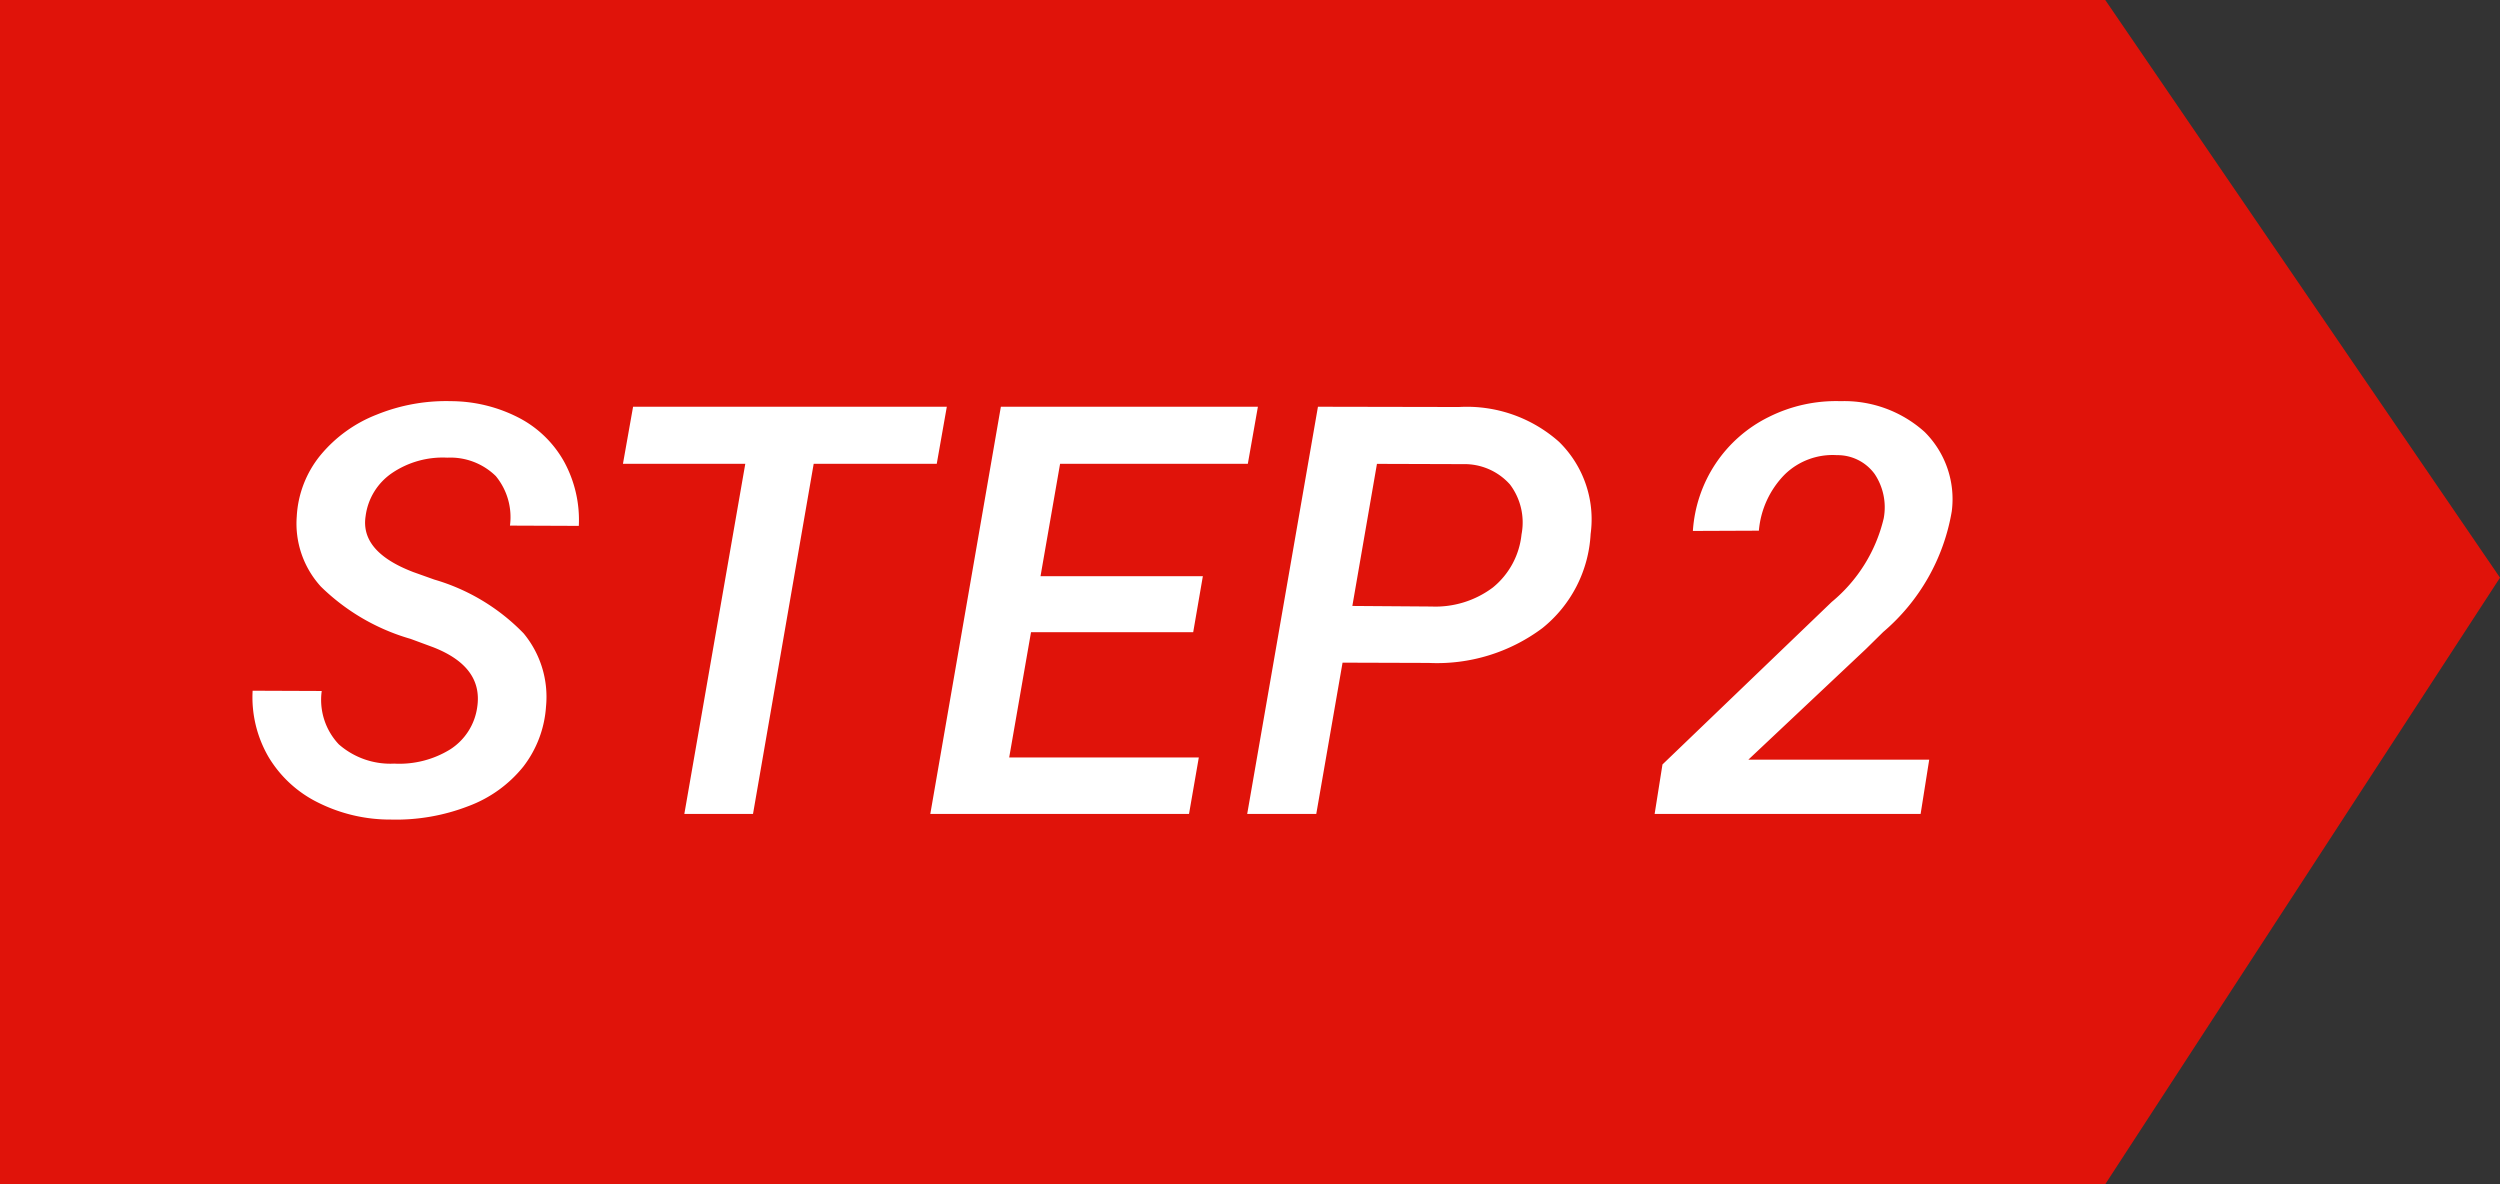
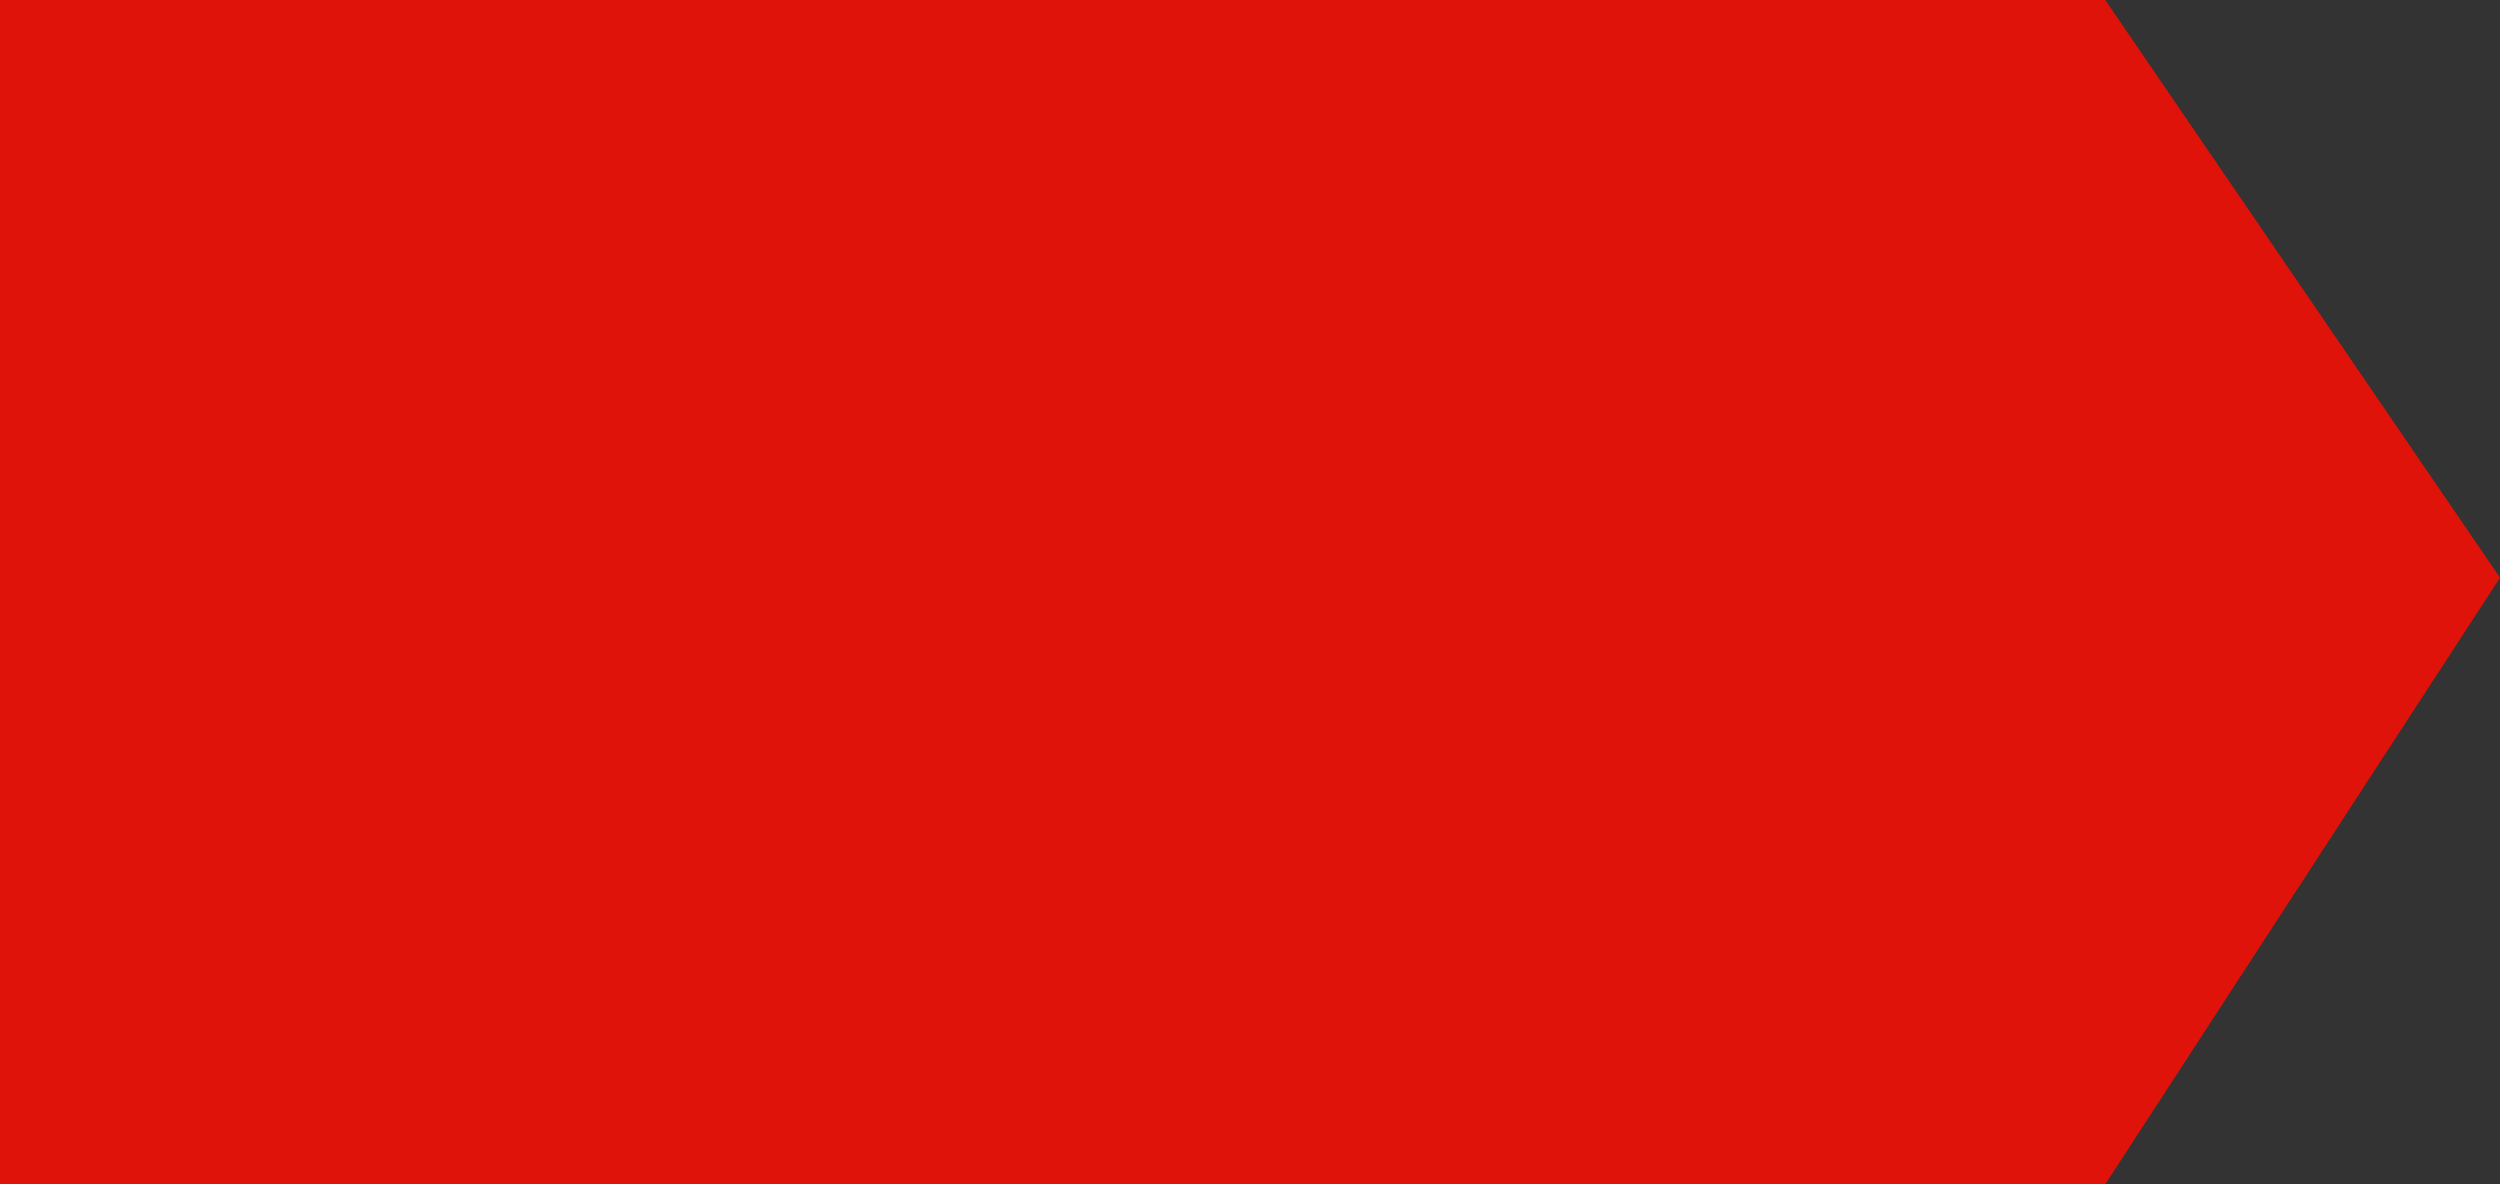
<svg xmlns="http://www.w3.org/2000/svg" width="82.928" height="39.281" viewBox="0 0 82.928 39.281">
  <rect x="0" y="0" width="82.928" height="39.281" fill="#333333" stroke="none" />
  <g id="グループ化_2203" data-name="グループ化 2203" transform="translate(-1051 -986)">
    <path id="パス_686" data-name="パス 686" d="M84.834,210.281H15V171H84.834l13.094,19.163Z" transform="translate(1036 815)" fill="#e0130a" />
-     <path id="パス_2228" data-name="パス 2228" d="M7.83-3.544q.2-1.336-1.457-1.985l-.751-.278A7.02,7.02,0,0,1,2.644-7.542a3.1,3.1,0,0,1-.8-2.329A3.5,3.5,0,0,1,2.63-11.9,4.572,4.572,0,0,1,4.5-13.248a6.118,6.118,0,0,1,2.468-.445,4.937,4.937,0,0,1,2.245.552,3.632,3.632,0,0,1,1.5,1.457A4.035,4.035,0,0,1,11.2-9.556L8.916-9.565a2.142,2.142,0,0,0-.469-1.642,2.153,2.153,0,0,0-1.61-.612,3,3,0,0,0-1.832.51A2.041,2.041,0,0,0,4.128-9.88Q3.943-8.7,5.706-8.025l.7.25A6.755,6.755,0,0,1,9.37-5.989a3.3,3.3,0,0,1,.742,2.426,3.654,3.654,0,0,1-.751,1.99A4.22,4.22,0,0,1,7.538-.26,6.63,6.63,0,0,1,4.973.186,5.336,5.336,0,0,1,2.565-.371,3.943,3.943,0,0,1,.909-1.888a3.935,3.935,0,0,1-.529-2.2l2.292.009A2.15,2.15,0,0,0,3.238-2.31a2.591,2.591,0,0,0,1.837.64,3.212,3.212,0,0,0,1.86-.473A1.987,1.987,0,0,0,7.83-3.544Zm15.243-8.071H18.991L16.978,0H14.7l2.022-11.615H12.664L13-13.508H23.407ZM31.58-6.03H26.2l-.724,4.156h6.29L31.441,0H22.859L25.2-13.508h8.526l-.334,1.893H27.164l-.649,3.729H31.9Zm4.954,1.011L35.662,0H33.371l2.347-13.508,4.676.009a4.6,4.6,0,0,1,3.321,1.155,3.594,3.594,0,0,1,1.048,3.057,4.289,4.289,0,0,1-1.6,3.122A5.832,5.832,0,0,1,39.392-5.01ZM36.859-6.9l2.625.019a3.171,3.171,0,0,0,2.036-.631,2.613,2.613,0,0,0,.951-1.763,2.089,2.089,0,0,0-.385-1.656,2.019,2.019,0,0,0-1.554-.673l-2.857-.009ZM55.709,0H46.886l.26-1.642,5.613-5.39a5.124,5.124,0,0,0,1.726-2.774,1.989,1.989,0,0,0-.3-1.47,1.523,1.523,0,0,0-1.252-.626,2.274,2.274,0,0,0-1.735.645,3.019,3.019,0,0,0-.854,1.86l-2.189.009a4.564,4.564,0,0,1,.756-2.236,4.516,4.516,0,0,1,1.763-1.545,4.981,4.981,0,0,1,2.38-.524,3.987,3.987,0,0,1,2.788,1.021,3.14,3.14,0,0,1,.9,2.635,6.728,6.728,0,0,1-2.273,4l-.575.566L49.994-1.8h6Z" transform="translate(1059 1013)" fill="#fff" />
  </g>
</svg>